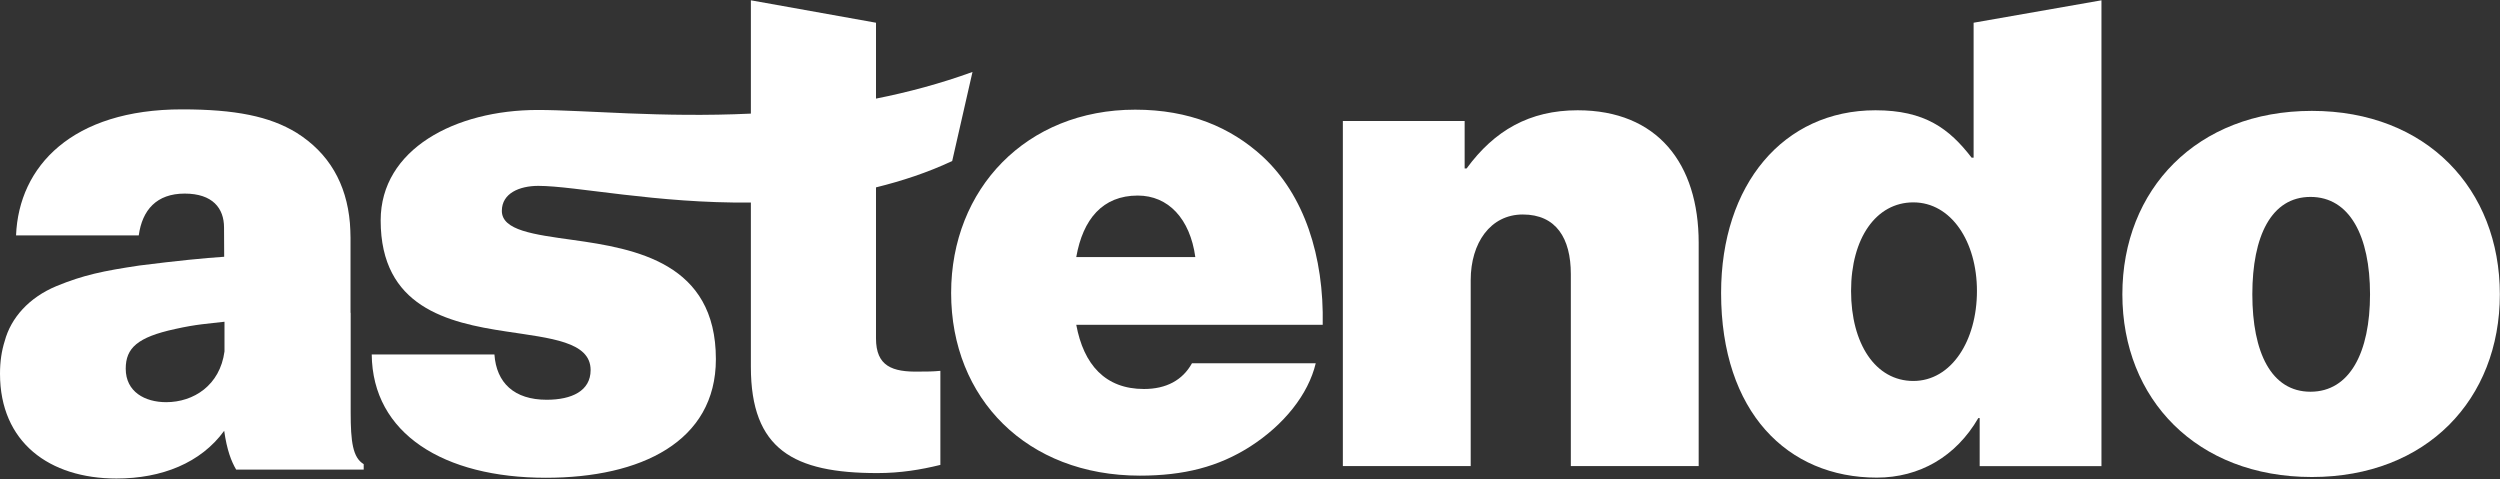
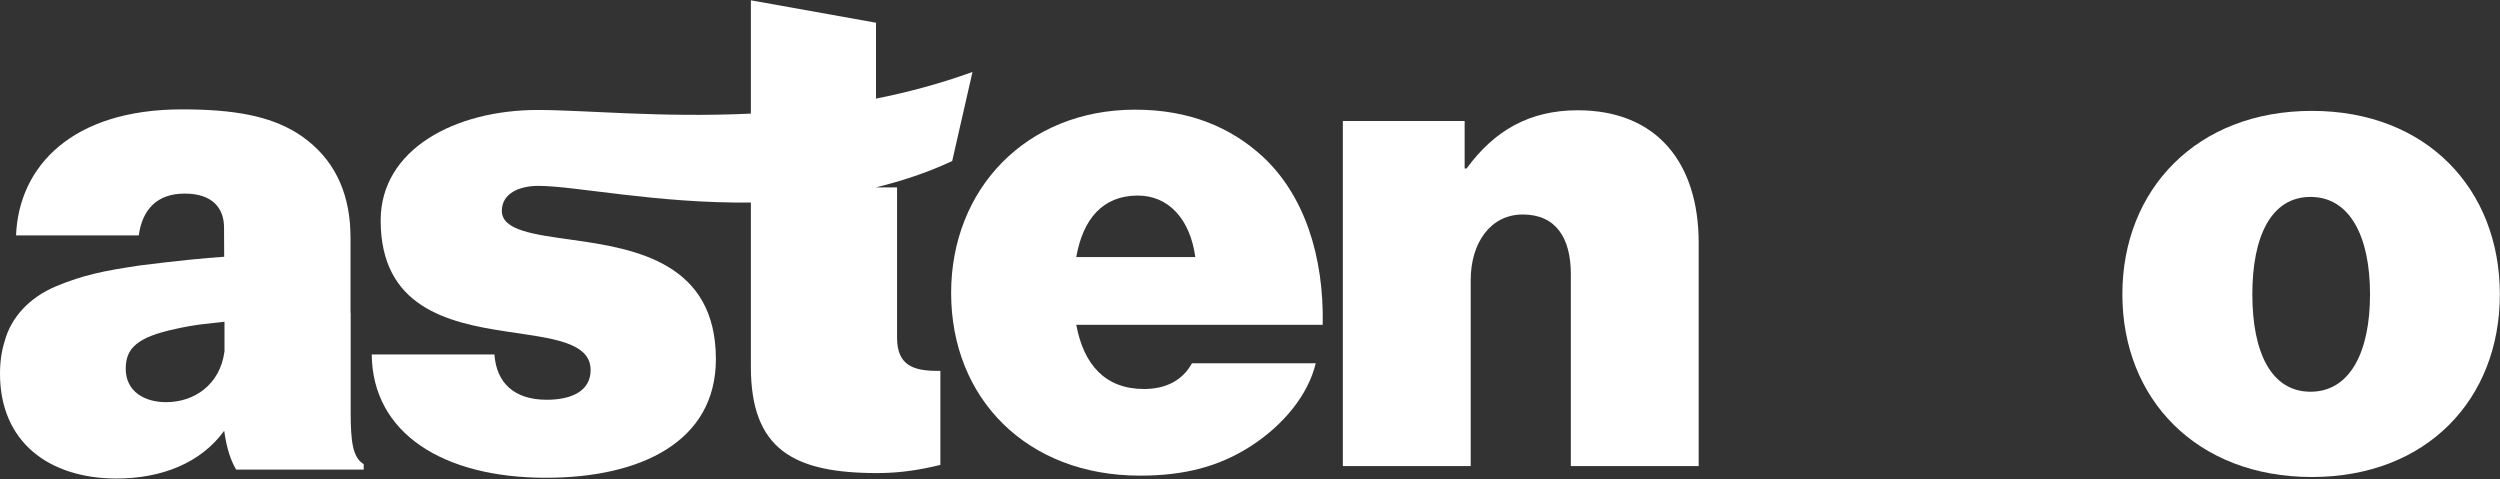
<svg xmlns="http://www.w3.org/2000/svg" version="1.1" id="Ebene_1" x="0px" y="0px" width="165.04px" height="31.63px" viewBox="0 0 165.04 31.63" enable-background="new 0 0 165.04 31.63" xml:space="preserve">
  <rect x="0" y="0" width="165.04" height="31.63" fill="#333333" stroke="none" />
  <g>
    <path fill="#FFFFFF" d="M62.79,19.34c0-6.87,4.96-12.1,12.15-12.1c3.57,0,6.3,1.16,8.4,3.08c2.77,2.55,4.07,6.61,3.98,11.12H71.05   c0.49,2.64,1.92,4.24,4.47,4.24c1.47,0,2.55-0.58,3.17-1.7h8.17c-0.49,2.06-2.1,4.07-4.33,5.5c-2.1,1.34-4.38,1.92-7.28,1.92   C67.79,31.4,62.79,26.31,62.79,19.34 M78.91,16.97c-0.35-2.54-1.79-4.06-3.8-4.06c-2.32,0-3.62,1.56-4.06,4.06H78.91z" />
    <path fill="#FFFFFF" d="M88.65,7.99h8.04v3.13h0.13c1.83-2.5,4.15-3.84,7.33-3.84c5.27,0,7.99,3.52,7.99,8.75v14.74h-8.44V18.09   c0-2.37-0.98-3.93-3.17-3.93c-2.14,0-3.44,1.88-3.44,4.33v12.28h-8.44V7.99z" />
-     <path fill="#FFFFFF" d="M113.62,19.34c0-7.15,4.11-12.06,10.19-12.06c3.26,0,4.87,1.21,6.35,3.13h0.13V1.5l8.44-1.48v30.75h-8.04   V27.6h-0.09c-1.48,2.55-3.89,3.93-6.7,3.93C118,31.53,113.62,27.2,113.62,19.34 M130.51,19.21c0-3.26-1.7-5.85-4.2-5.85   c-2.46,0-4.11,2.37-4.11,5.85c0,3.48,1.61,5.94,4.11,5.94C128.81,25.15,130.51,22.51,130.51,19.21" />
    <path fill="#FFFFFF" d="M140.11,19.43c0-6.92,4.91-12.11,12.51-12.11c7.59,0,12.41,5.18,12.41,12.11c0,6.92-4.82,12.06-12.41,12.06   C145.02,31.49,140.11,26.35,140.11,19.43 M156.46,19.43c0-3.84-1.34-6.43-3.93-6.43c-2.59,0-3.84,2.59-3.84,6.43   c0,3.84,1.25,6.43,3.84,6.43C155.12,25.86,156.46,23.27,156.46,19.43" />
-     <path fill="#FFFFFF" d="M57.83,12.37c1.7-0.42,3.39-0.97,5.03-1.74l1.34-5.88c-2.12,0.77-4.26,1.34-6.37,1.76V1.5l-8.26-1.48v7.48   c-5.91,0.28-11-0.24-14.07-0.24c-5.45,0-10.37,2.59-10.37,7.29c0,5.72,4.42,6.75,8.27,7.33c2.95,0.45,5.59,0.67,5.59,2.55   c0,1.38-1.25,1.96-2.9,1.96c-2.15,0-3.32-1.12-3.45-2.99h-8.1c0.05,5.23,4.75,8.14,11.5,8.14c6.26,0,11.22-2.38,11.22-7.83   c0-6.35-5.28-7.29-9.44-7.87c-2.59-0.36-4.69-0.63-4.69-1.92c0-1.16,1.16-1.65,2.41-1.65c2.42,0,7.83,1.17,14.03,1.1v10.85   c0,5.45,2.82,7.01,8.35,7.01c1.52,0,2.86-0.22,4.16-0.54v-6.21c-0.49,0.05-0.98,0.05-1.39,0.05c-1.79,0.04-2.86-0.36-2.86-2.19   v-9.25V12.37z" />
+     <path fill="#FFFFFF" d="M57.83,12.37c1.7-0.42,3.39-0.97,5.03-1.74l1.34-5.88c-2.12,0.77-4.26,1.34-6.37,1.76V1.5l-8.26-1.48v7.48   c-5.91,0.28-11-0.24-14.07-0.24c-5.45,0-10.37,2.59-10.37,7.29c0,5.72,4.42,6.75,8.27,7.33c2.95,0.45,5.59,0.67,5.59,2.55   c0,1.38-1.25,1.96-2.9,1.96c-2.15,0-3.32-1.12-3.45-2.99h-8.1c0.05,5.23,4.75,8.14,11.5,8.14c6.26,0,11.22-2.38,11.22-7.83   c0-6.35-5.28-7.29-9.44-7.87c-2.59-0.36-4.69-0.63-4.69-1.92c0-1.16,1.16-1.65,2.41-1.65c2.42,0,7.83,1.17,14.03,1.1v10.85   c0,5.45,2.82,7.01,8.35,7.01c1.52,0,2.86-0.22,4.16-0.54v-6.21c-1.79,0.04-2.86-0.36-2.86-2.19   v-9.25V12.37z" />
    <path fill="#FFFFFF" d="M23.15,27.22v-6.57h-0.01v-4.69v-0.27c0-0.31-0.02-0.66-0.04-0.96c-0.22-2.61-1.39-4.63-3.53-5.97   c-1.77-1.08-4.03-1.54-7.56-1.54c-7.24,0-10.77,3.75-10.95,8.32h8.1c0.23-1.68,1.18-2.76,3.03-2.76c1.85,0,2.6,0.97,2.6,2.24   c0,0.84,0.01,1.27,0.01,1.93c-0.02,0-0.05,0.01-0.08,0.01c0.03,0,0.06,0,0.08-0.01c-1.34,0.09-3.08,0.26-5.61,0.58   c-2.39,0.36-3.67,0.62-5.47,1.36c-1.8,0.75-3,2.09-3.41,3.63c-0.04,0.14-0.06,0.27-0.08,0.4c0.02-0.13,0.04-0.26,0.08-0.4   c-0.2,0.63-0.31,1.34-0.31,2.15c0,4.53,3.26,6.92,7.69,6.92c2.99,0,5.57-1.03,7.11-3.15c0.18,1.27,0.47,2.02,0.79,2.56h8.42v-0.36   C23.29,30.21,23.15,29.17,23.15,27.22 M14.82,23.2c-0.3,2.24-2.04,3.35-3.85,3.35c-1.4,0-2.67-0.68-2.67-2.21   c0-1.36,0.77-2.08,3.26-2.62c1.43-0.32,2.17-0.35,3.26-0.48V23.2z" />
  </g>
</svg>